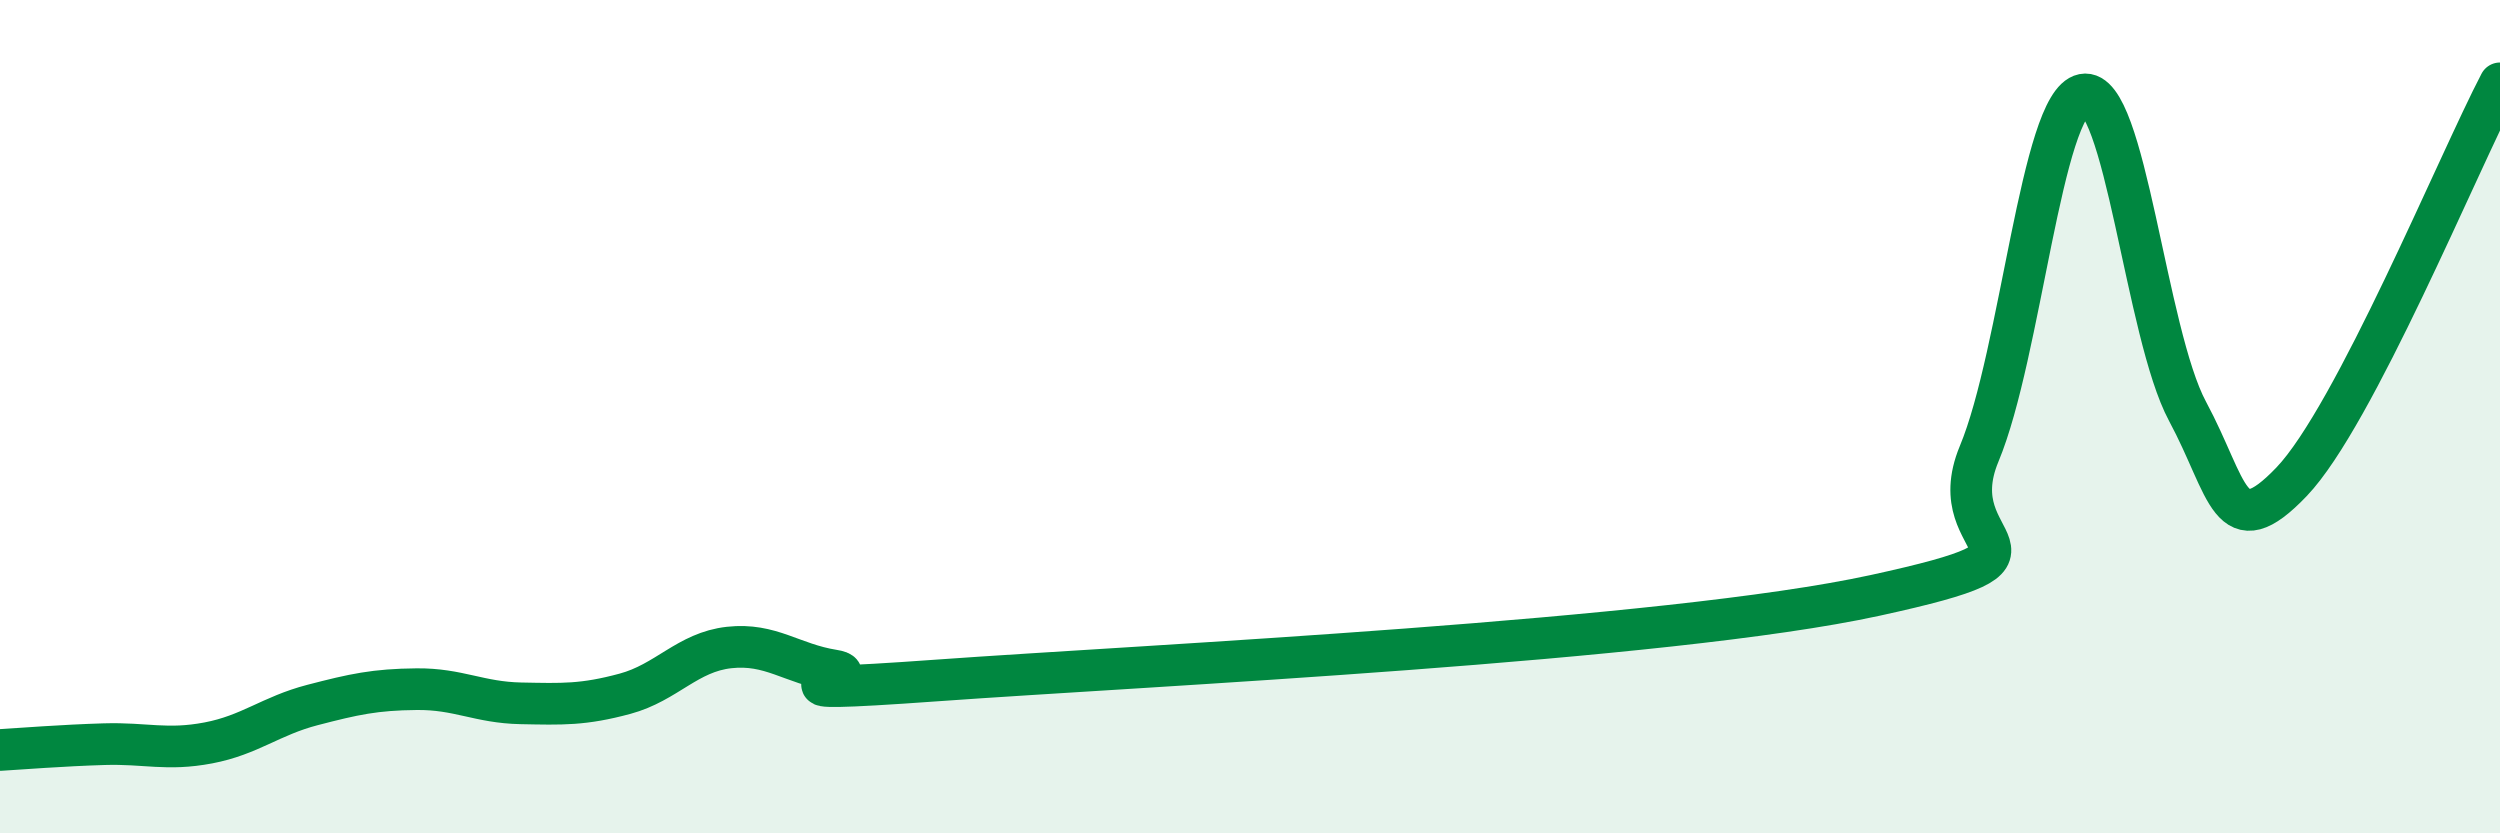
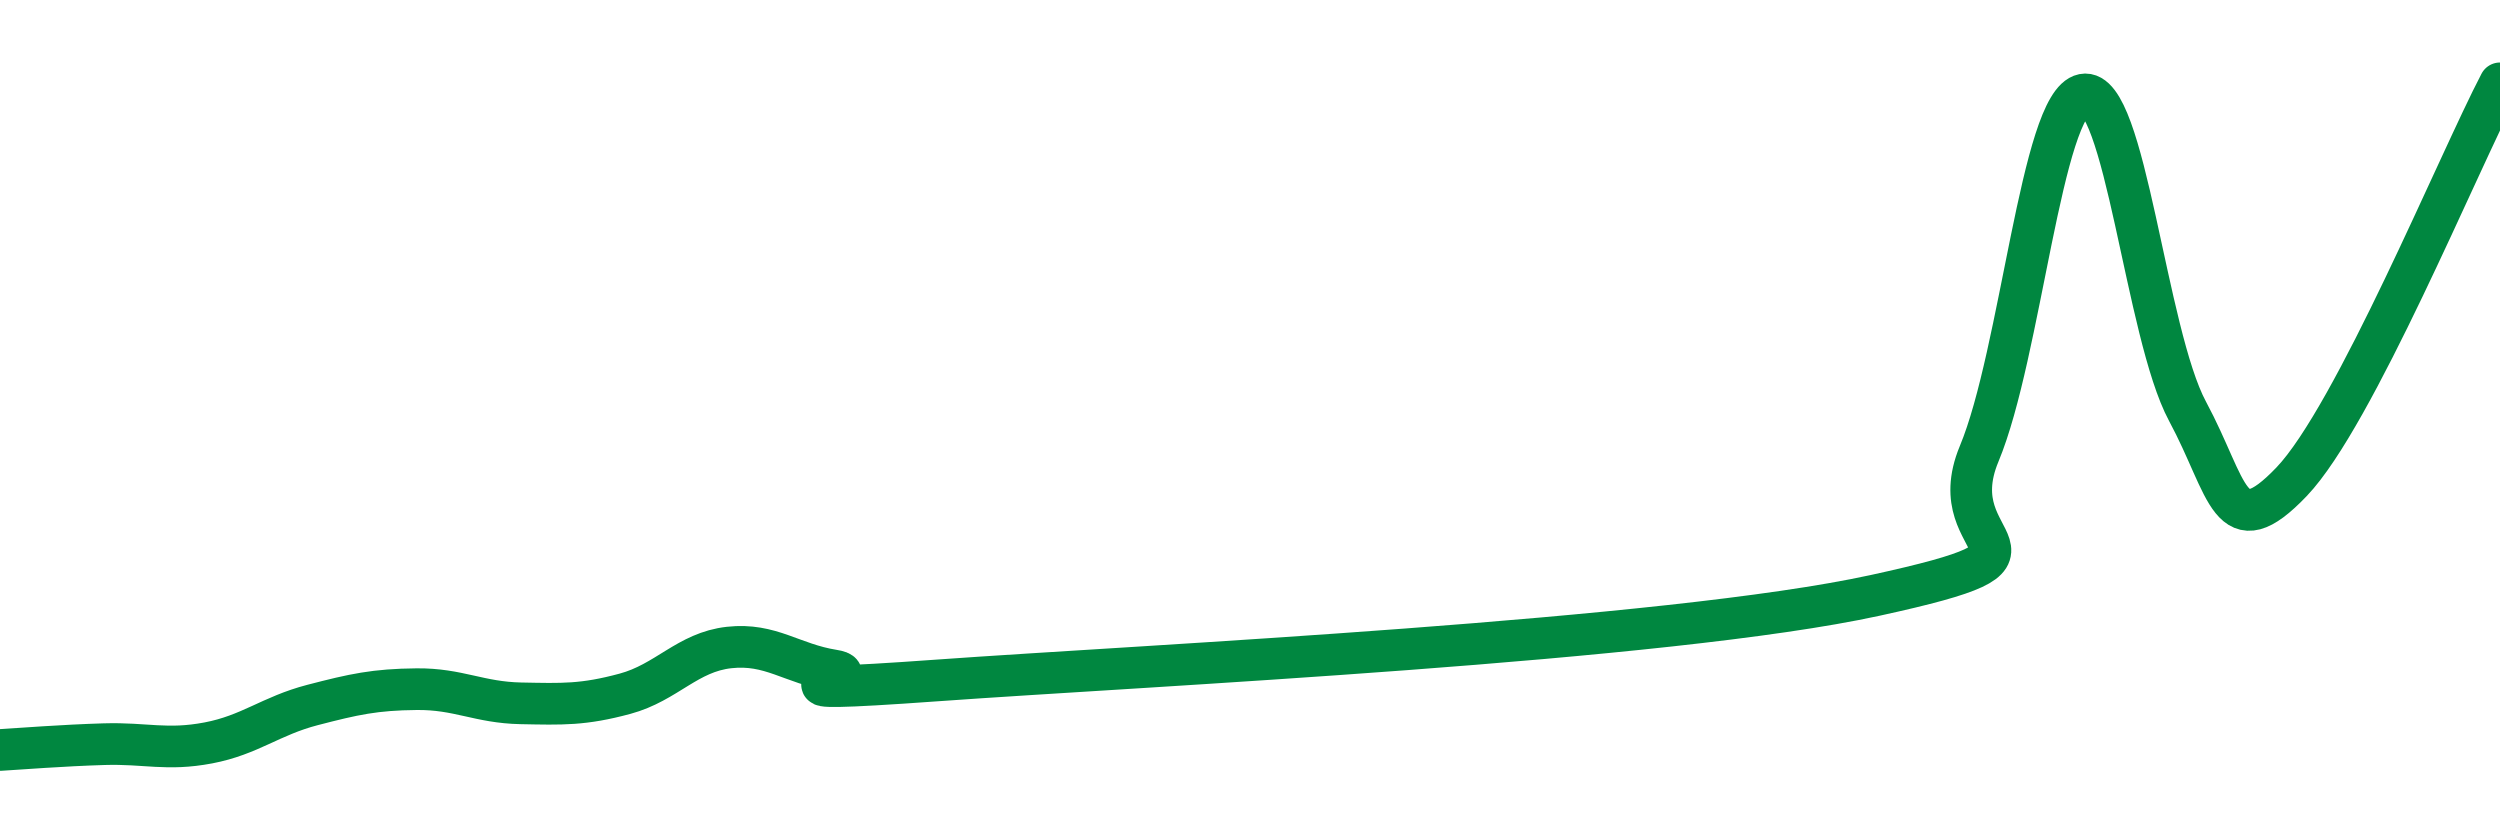
<svg xmlns="http://www.w3.org/2000/svg" width="60" height="20" viewBox="0 0 60 20">
-   <path d="M 0,18 C 0.5,17.97 1.5,17.89 2.5,17.86 C 3.5,17.83 4,18.02 5,17.83 C 6,17.64 6.5,17.18 7.5,16.92 C 8.5,16.66 9,16.55 10,16.54 C 11,16.53 11.5,16.86 12.5,16.88 C 13.5,16.9 14,16.92 15,16.65 C 16,16.38 16.5,15.65 17.5,15.54 C 18.5,15.43 19,15.93 20,16.09 C 21,16.25 17.5,16.69 22.5,16.33 C 27.5,15.97 40,15.38 45,14.29 C 50,13.2 46.5,13.29 47.5,10.89 C 48.5,8.49 49,2.47 50,2.27 C 51,2.07 51.5,8.01 52.5,9.87 C 53.5,11.73 53.5,13.13 55,11.56 C 56.5,9.99 59,3.91 60,2L60 20L0 20Z" fill="#008740" opacity="0.1" stroke-linecap="round" stroke-linejoin="round" />
  <path d="M 0,18 C 0.5,17.97 1.5,17.89 2.5,17.86 C 3.5,17.83 4,18.02 5,17.83 C 6,17.64 6.5,17.18 7.5,16.92 C 8.5,16.66 9,16.55 10,16.54 C 11,16.53 11.5,16.86 12.5,16.88 C 13.5,16.9 14,16.92 15,16.65 C 16,16.38 16.5,15.65 17.5,15.54 C 18.5,15.43 19,15.93 20,16.09 C 21,16.25 17.5,16.69 22.5,16.33 C 27.5,15.97 40,15.38 45,14.29 C 50,13.2 46.5,13.29 47.5,10.89 C 48.5,8.49 49,2.47 50,2.27 C 51,2.07 51.5,8.01 52.5,9.87 C 53.5,11.73 53.5,13.13 55,11.56 C 56.5,9.99 59,3.91 60,2" stroke="#008740" stroke-width="1" fill="none" stroke-linecap="round" stroke-linejoin="round" />
</svg>